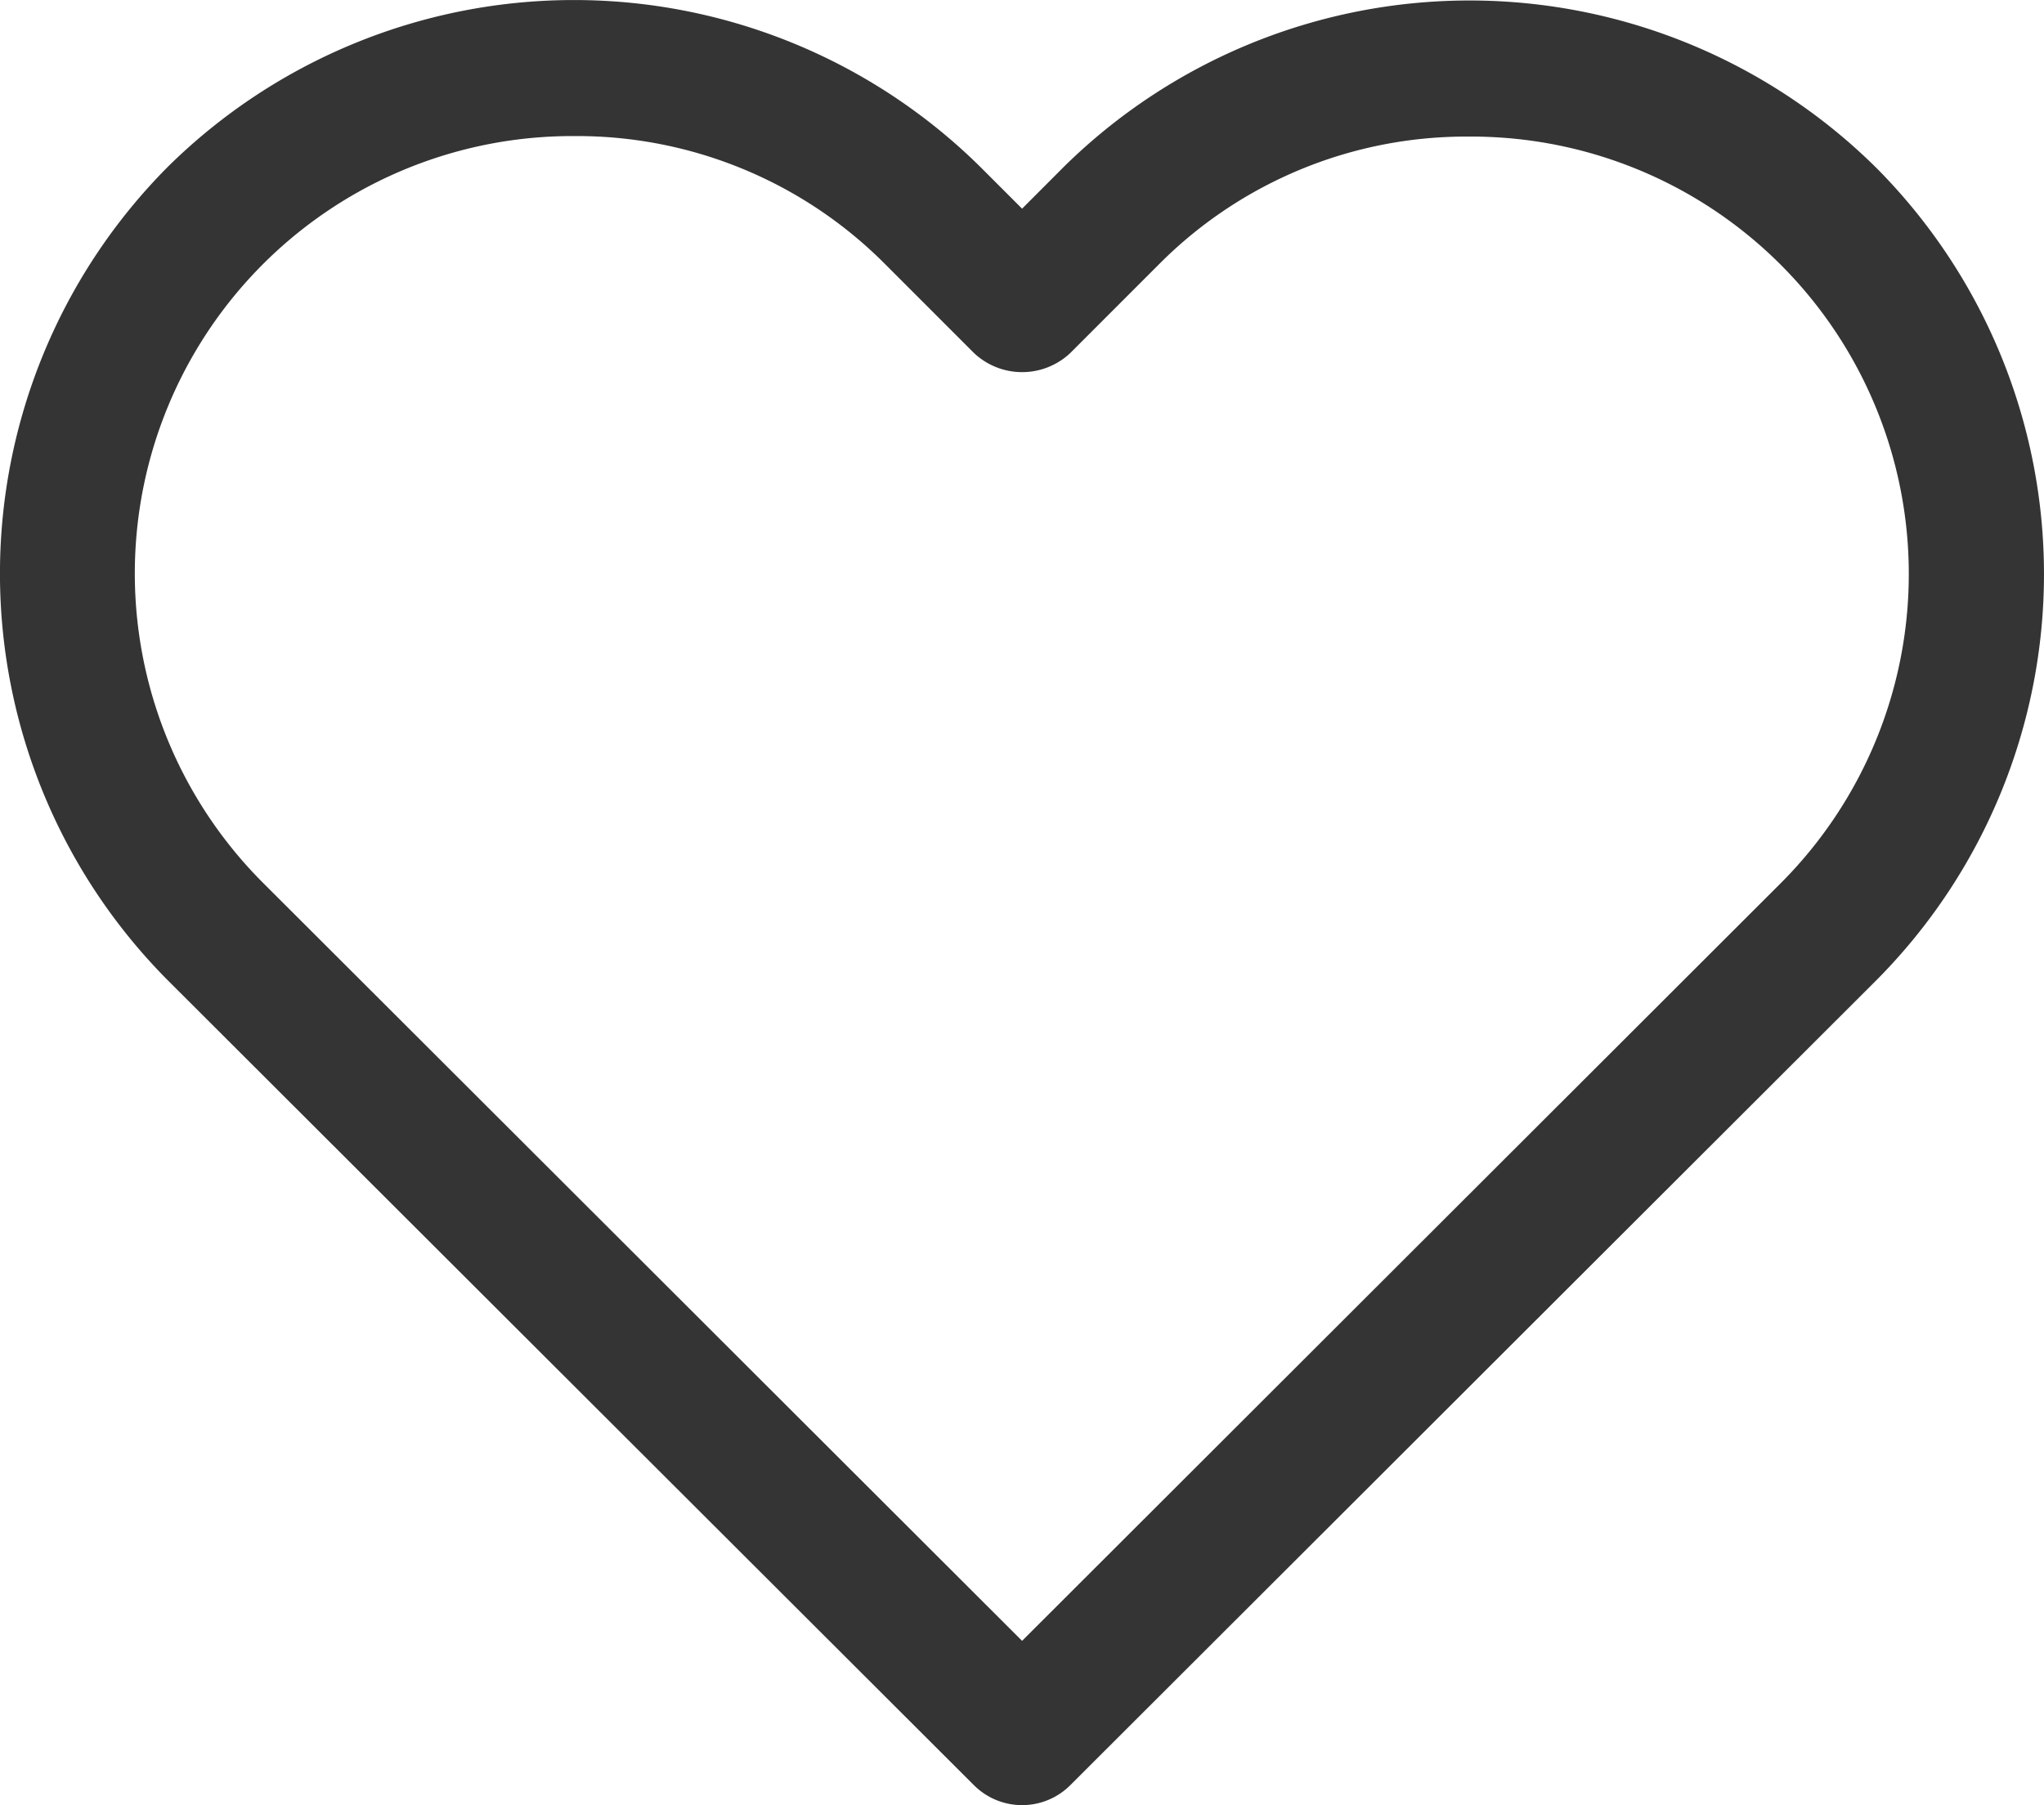
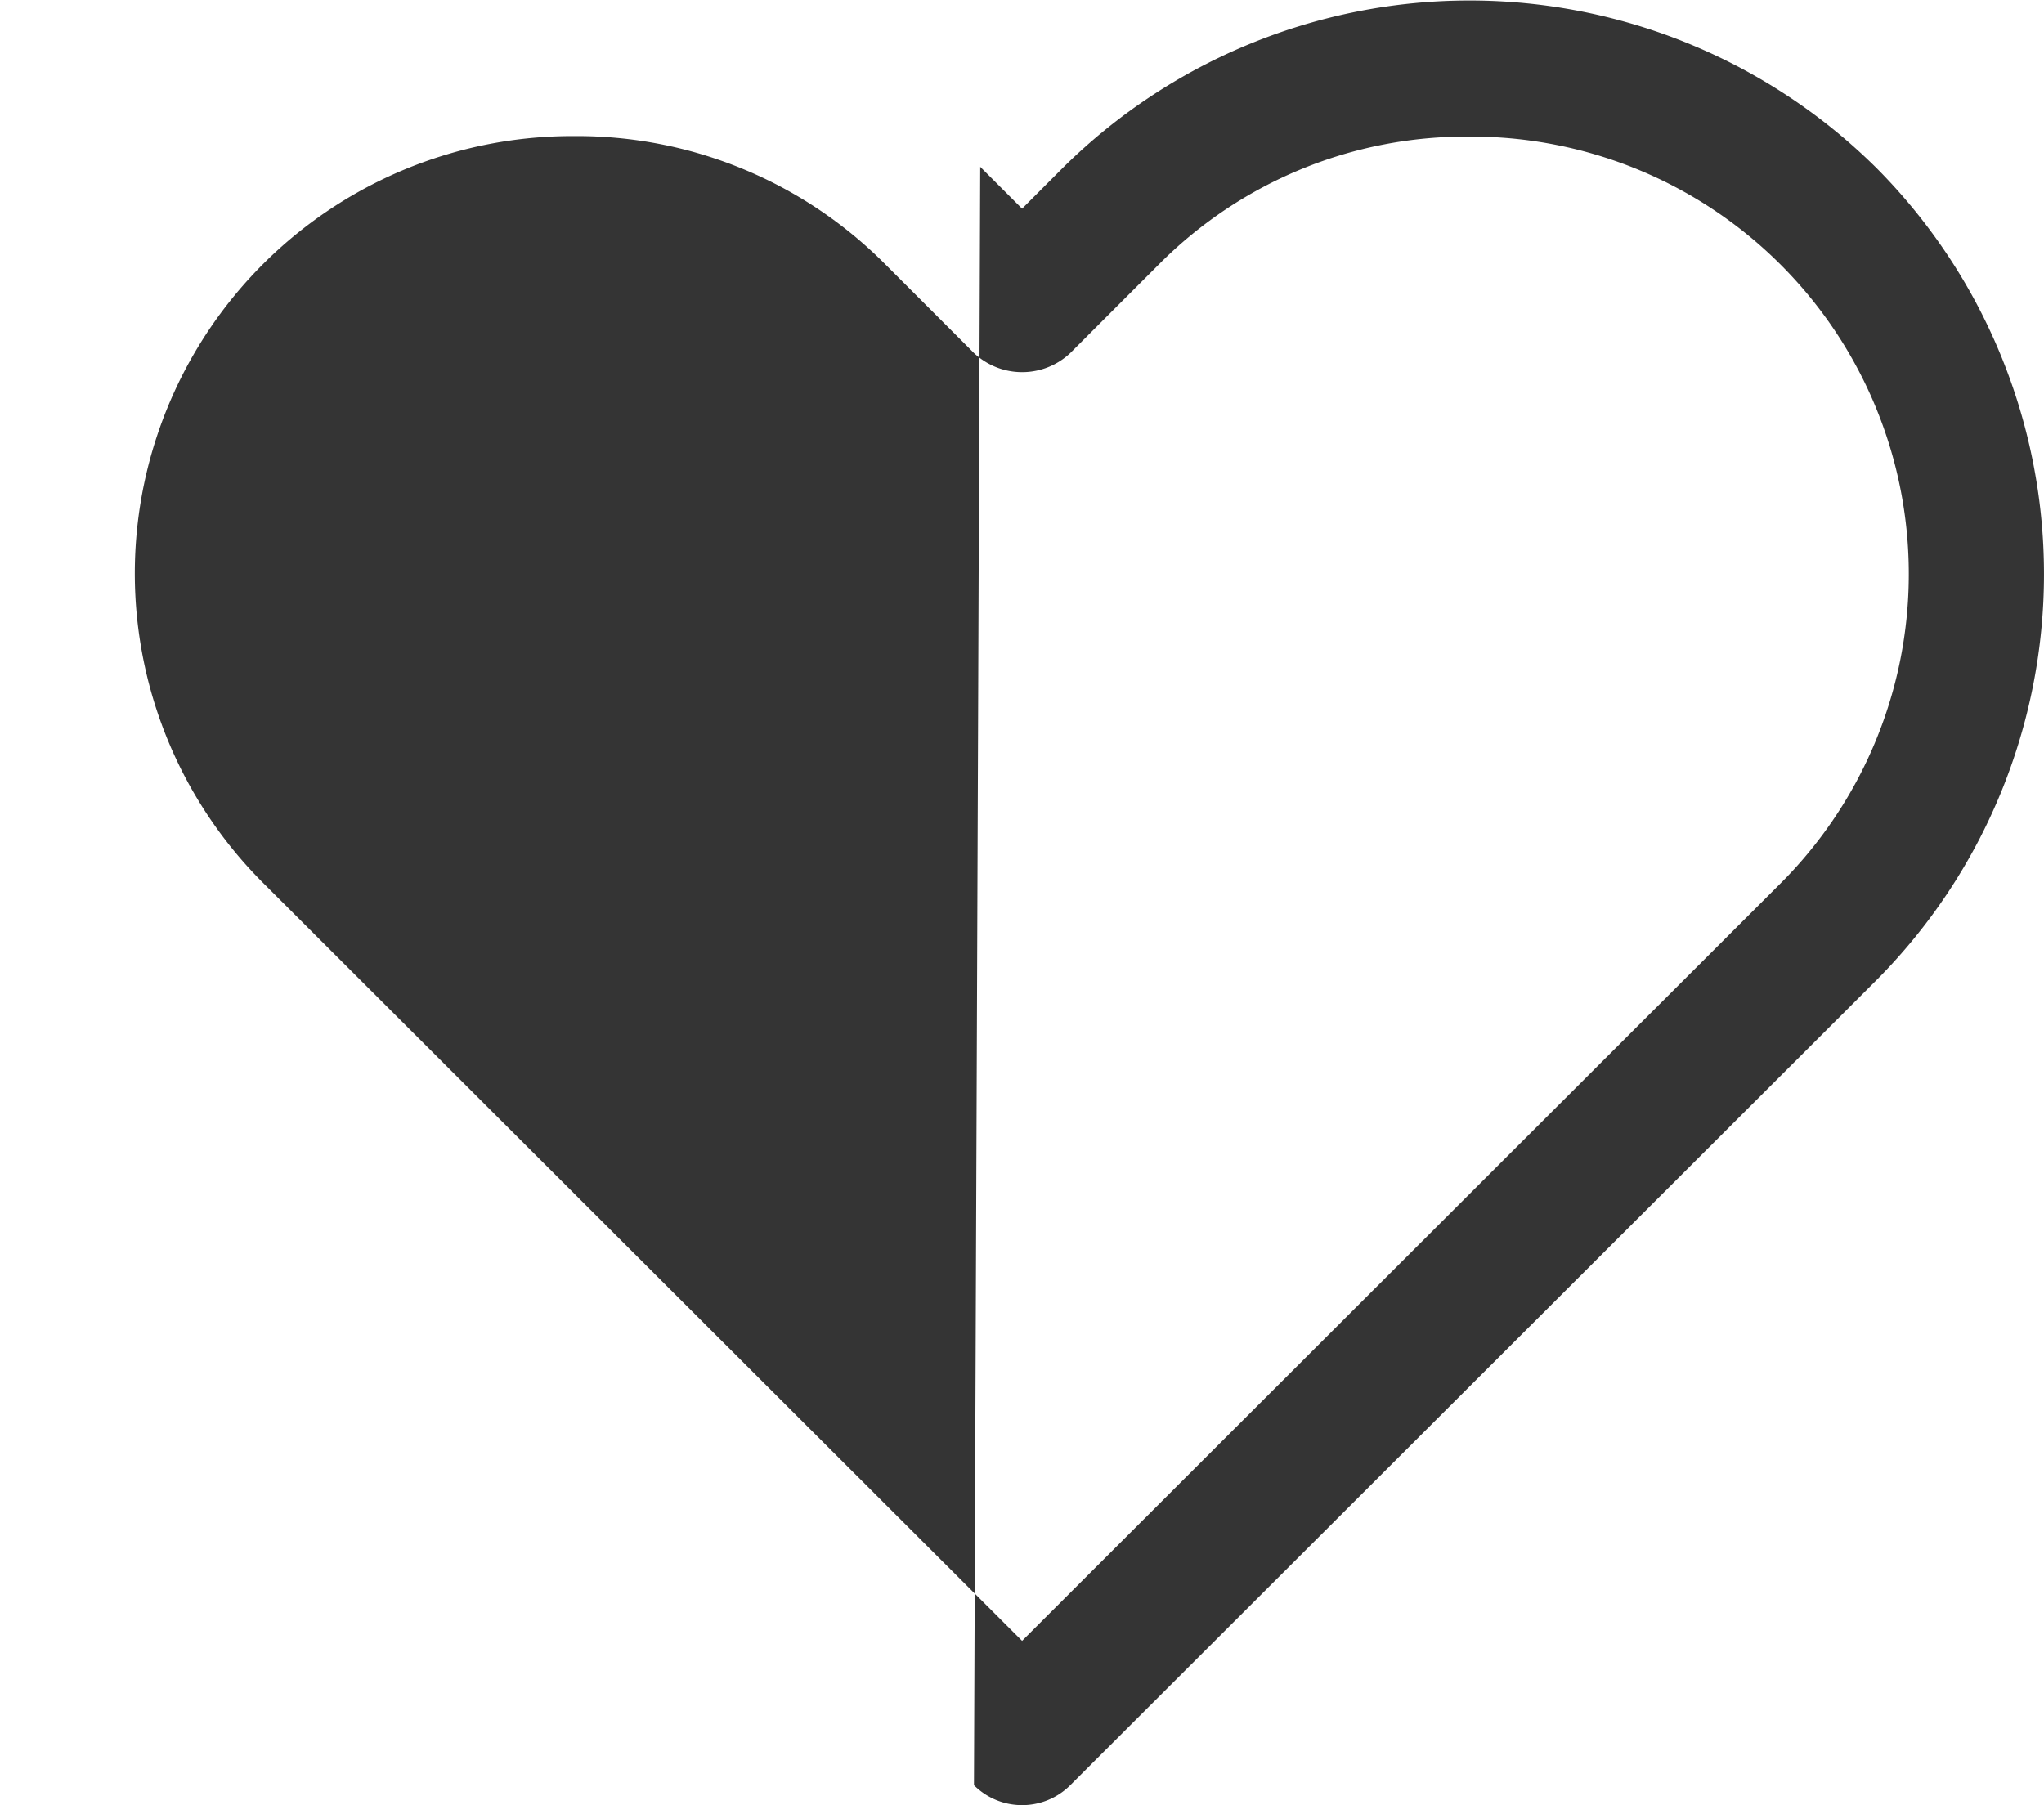
<svg xmlns="http://www.w3.org/2000/svg" width="48" height="42.396" viewBox="0 0 48 42.396">
  <g id="wishlist" transform="translate(-0.988 -2.743)">
    <g id="Group_1839" data-name="Group 1839" transform="translate(0.988 2.743)">
-       <path id="Path_3725" data-name="Path 3725" d="M45.048,6.683a13.571,13.571,0,0,0-19.075-.024l-.983.985-.983-.983a13.573,13.573,0,0,0-19.078,0,13.548,13.548,0,0,0,0,19.107L23.86,44.672a1.6,1.6,0,0,0,2.261,0l18.934-18.91A13.528,13.528,0,0,0,45.048,6.683ZM42.792,23.5,24.99,41.281,7.193,23.506A10.273,10.273,0,0,1,14.478,5.939a10.2,10.2,0,0,1,7.268,2.98l2.114,2.115a1.648,1.648,0,0,0,2.262,0l2.114-2.115a10.166,10.166,0,0,1,7.243-2.968A10.273,10.273,0,0,1,42.792,23.5Z" transform="translate(-0.988 -2.743)" fill="#343434" />
+       <path id="Path_3725" data-name="Path 3725" d="M45.048,6.683a13.571,13.571,0,0,0-19.075-.024l-.983.985-.983-.983L23.86,44.672a1.6,1.6,0,0,0,2.261,0l18.934-18.91A13.528,13.528,0,0,0,45.048,6.683ZM42.792,23.5,24.99,41.281,7.193,23.506A10.273,10.273,0,0,1,14.478,5.939a10.2,10.2,0,0,1,7.268,2.98l2.114,2.115a1.648,1.648,0,0,0,2.262,0l2.114-2.115a10.166,10.166,0,0,1,7.243-2.968A10.273,10.273,0,0,1,42.792,23.5Z" transform="translate(-0.988 -2.743)" fill="#343434" />
    </g>
  </g>
</svg>